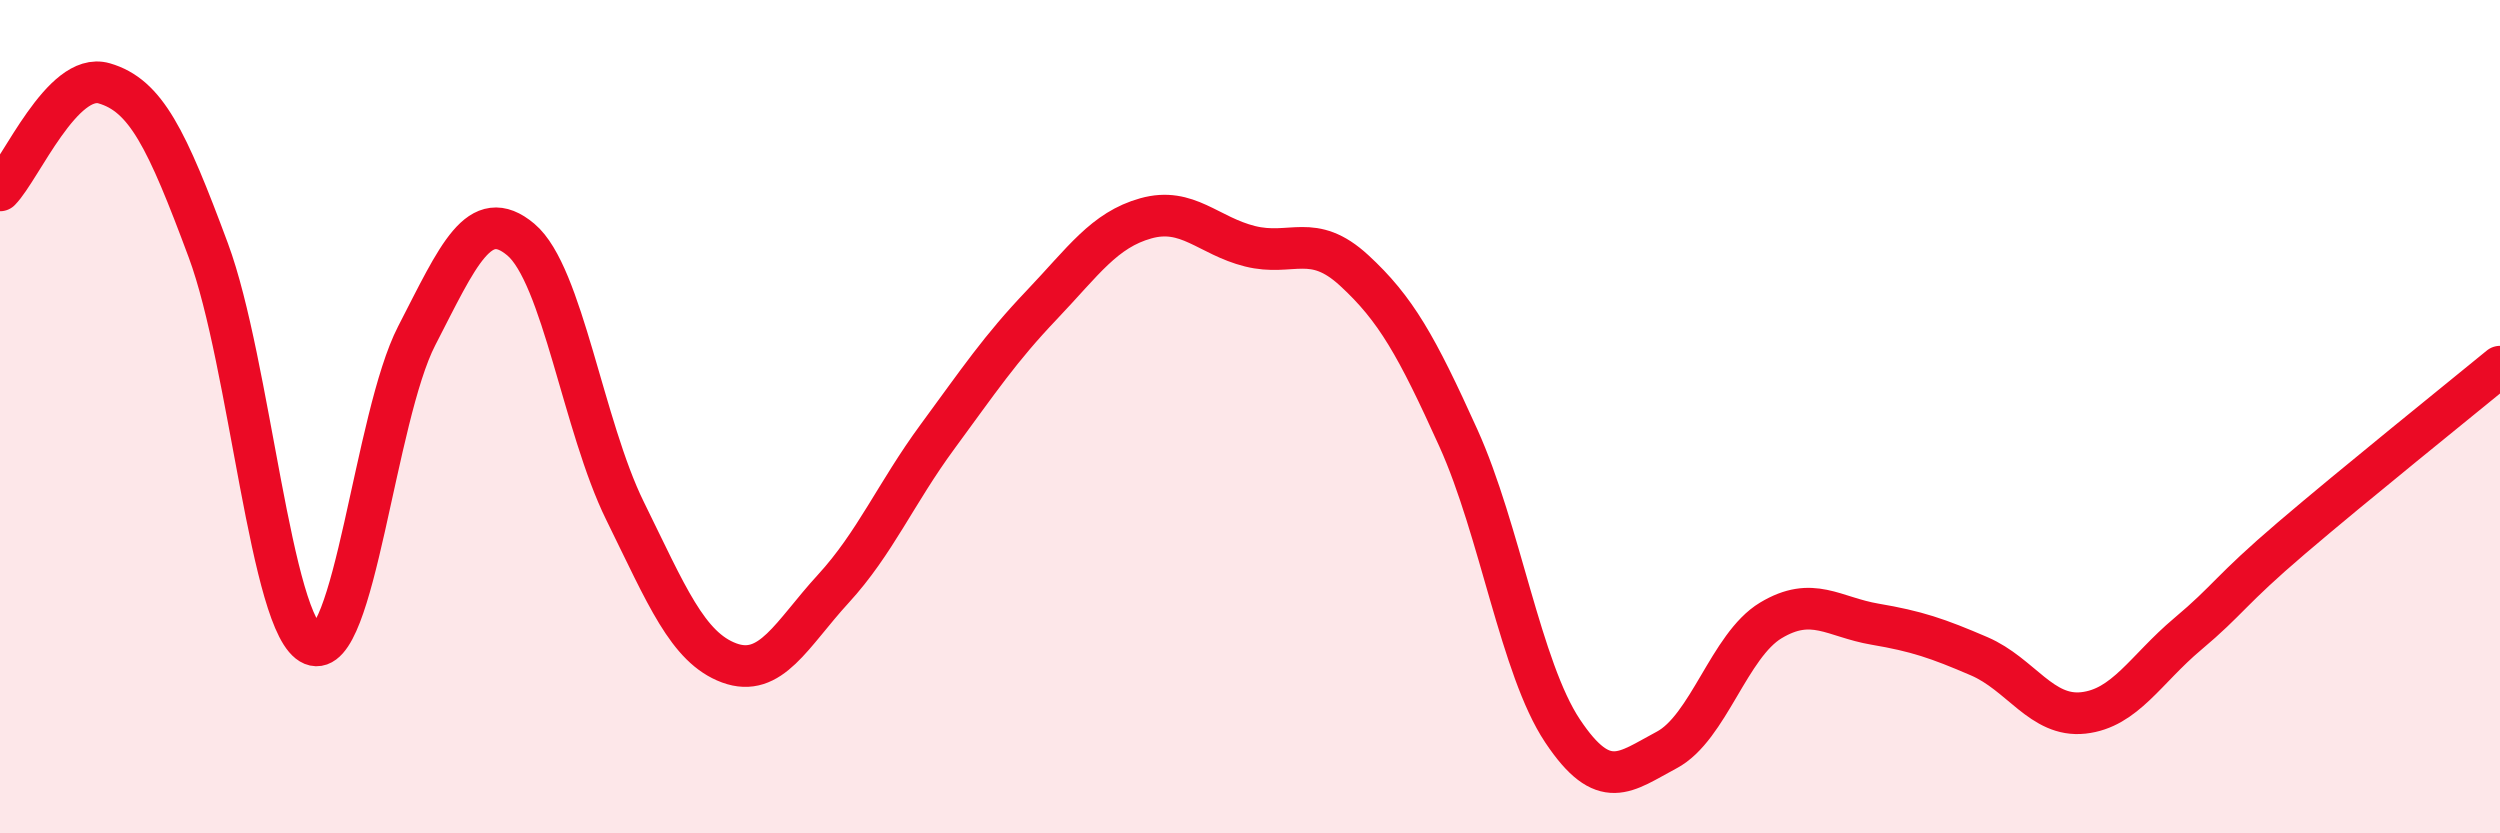
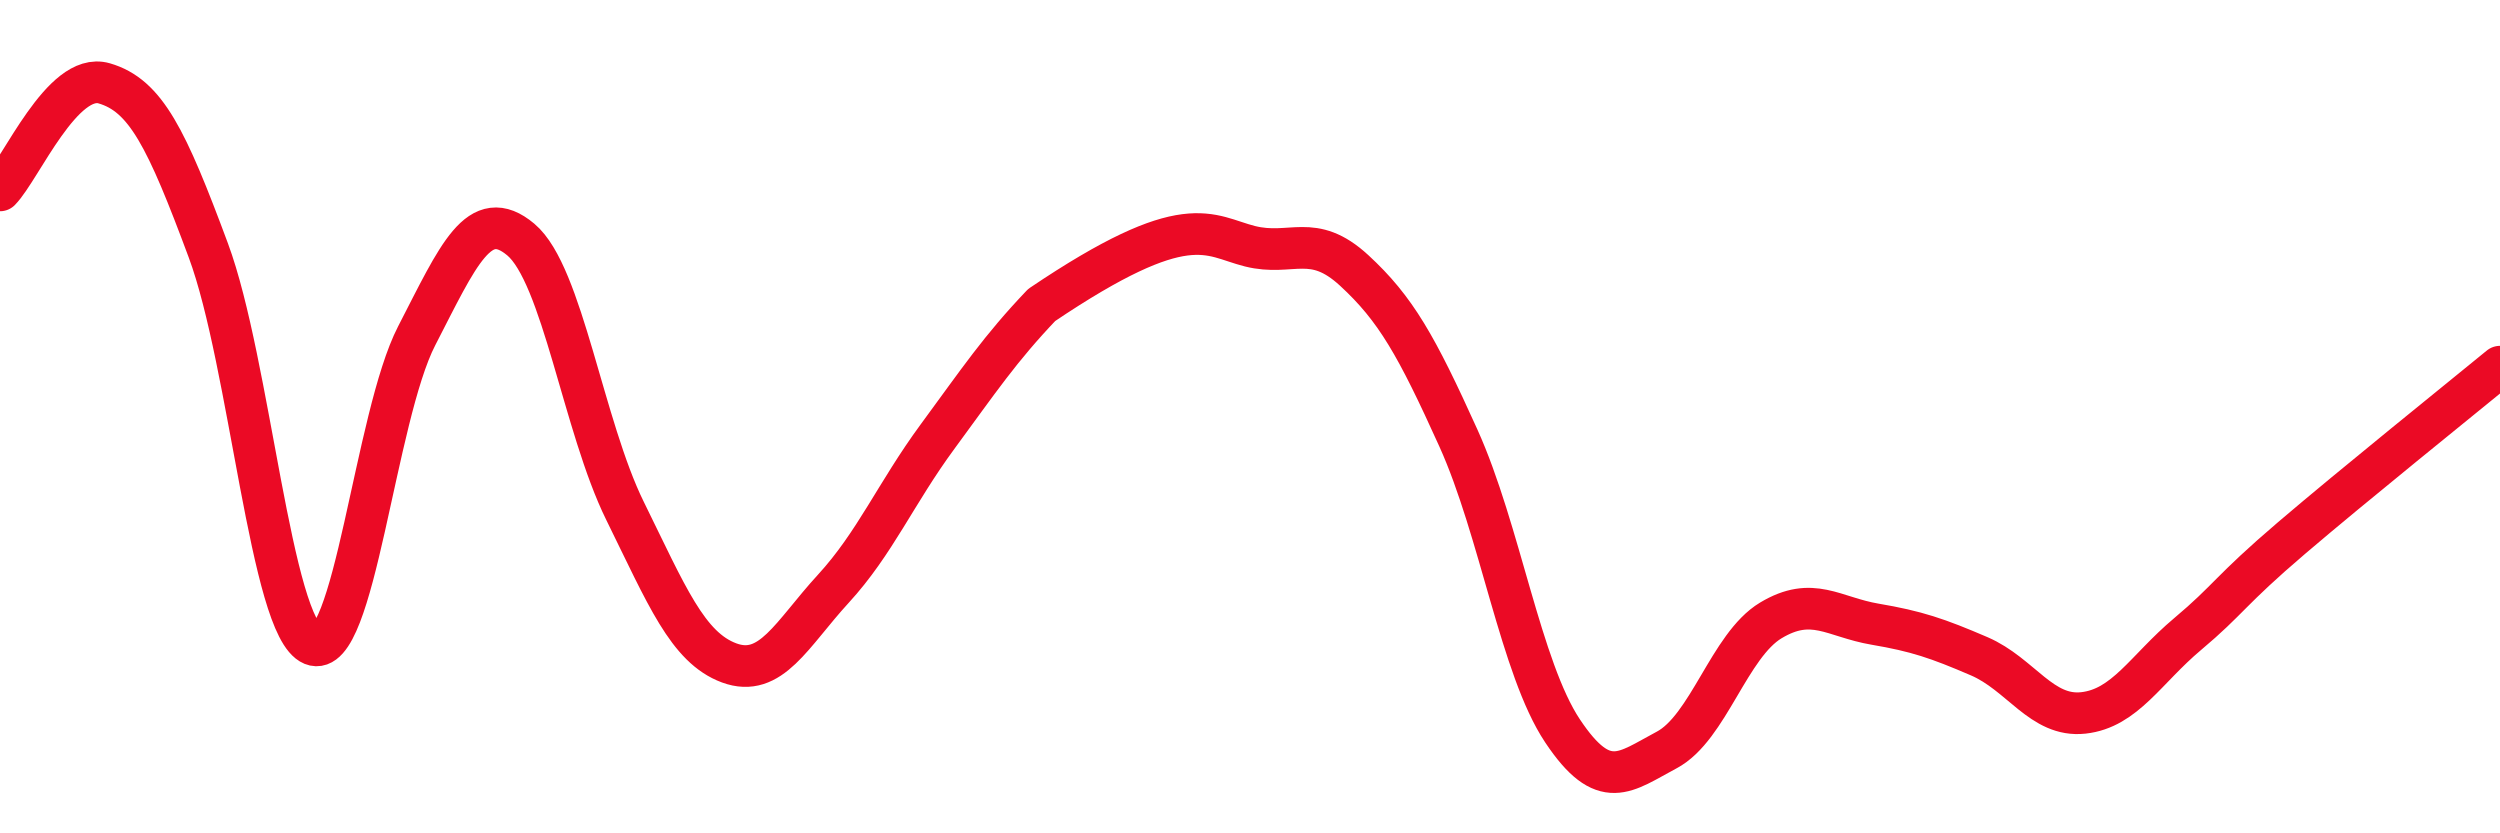
<svg xmlns="http://www.w3.org/2000/svg" width="60" height="20" viewBox="0 0 60 20">
-   <path d="M 0,4.57 C 0.5,4.06 1.5,1.71 2.5,2 C 3.5,2.29 4,3.32 5,6.01 C 6,8.7 6.5,15.06 7.5,15.47 C 8.5,15.88 9,10 10,8.06 C 11,6.12 11.5,4.91 12.5,5.75 C 13.5,6.59 14,10.23 15,12.26 C 16,14.29 16.5,15.54 17.5,15.91 C 18.5,16.28 19,15.22 20,14.13 C 21,13.04 21.5,11.84 22.5,10.48 C 23.5,9.12 24,8.37 25,7.32 C 26,6.27 26.5,5.52 27.5,5.24 C 28.5,4.96 29,5.66 30,5.91 C 31,6.16 31.5,5.57 32.5,6.49 C 33.5,7.41 34,8.3 35,10.51 C 36,12.72 36.5,16.04 37.5,17.54 C 38.5,19.04 39,18.53 40,18 C 41,17.47 41.5,15.49 42.5,14.89 C 43.5,14.29 44,14.81 45,14.98 C 46,15.15 46.5,15.32 47.5,15.75 C 48.5,16.18 49,17.22 50,17.11 C 51,17 51.5,16.06 52.5,15.22 C 53.5,14.38 53.5,14.19 55,12.91 C 56.5,11.63 59,9.62 60,8.8L60 20L0 20Z" fill="#EB0A25" opacity="0.1" stroke-linecap="round" stroke-linejoin="round" />
-   <path d="M 0,4.57 C 0.5,4.06 1.5,1.71 2.5,2 C 3.5,2.29 4,3.32 5,6.01 C 6,8.7 6.5,15.06 7.5,15.47 C 8.5,15.88 9,10 10,8.06 C 11,6.12 11.5,4.91 12.5,5.75 C 13.5,6.59 14,10.23 15,12.26 C 16,14.29 16.5,15.54 17.5,15.91 C 18.5,16.28 19,15.22 20,14.13 C 21,13.04 21.5,11.84 22.5,10.48 C 23.5,9.12 24,8.37 25,7.32 C 26,6.27 26.5,5.52 27.5,5.24 C 28.5,4.96 29,5.66 30,5.91 C 31,6.16 31.5,5.57 32.5,6.49 C 33.5,7.41 34,8.3 35,10.51 C 36,12.72 36.5,16.04 37.5,17.54 C 38.5,19.04 39,18.53 40,18 C 41,17.47 41.5,15.49 42.5,14.89 C 43.5,14.29 44,14.81 45,14.98 C 46,15.15 46.5,15.32 47.5,15.75 C 48.5,16.18 49,17.22 50,17.11 C 51,17 51.5,16.06 52.5,15.22 C 53.5,14.38 53.5,14.19 55,12.91 C 56.5,11.63 59,9.62 60,8.8" stroke="#EB0A25" stroke-width="1" fill="none" stroke-linecap="round" stroke-linejoin="round" />
+   <path d="M 0,4.57 C 0.5,4.06 1.5,1.71 2.5,2 C 3.5,2.29 4,3.32 5,6.01 C 6,8.7 6.5,15.06 7.5,15.47 C 8.5,15.88 9,10 10,8.06 C 11,6.12 11.5,4.91 12.5,5.75 C 13.5,6.59 14,10.23 15,12.26 C 16,14.29 16.5,15.54 17.5,15.91 C 18.5,16.28 19,15.22 20,14.13 C 21,13.04 21.5,11.84 22.5,10.48 C 23.5,9.12 24,8.37 25,7.32 C 28.5,4.96 29,5.66 30,5.91 C 31,6.16 31.5,5.57 32.5,6.49 C 33.5,7.41 34,8.3 35,10.51 C 36,12.72 36.5,16.04 37.5,17.54 C 38.5,19.04 39,18.53 40,18 C 41,17.47 41.5,15.49 42.5,14.89 C 43.5,14.29 44,14.81 45,14.98 C 46,15.15 46.5,15.32 47.5,15.75 C 48.5,16.18 49,17.22 50,17.11 C 51,17 51.5,16.06 52.5,15.22 C 53.5,14.38 53.5,14.19 55,12.91 C 56.5,11.63 59,9.62 60,8.8" stroke="#EB0A25" stroke-width="1" fill="none" stroke-linecap="round" stroke-linejoin="round" />
</svg>